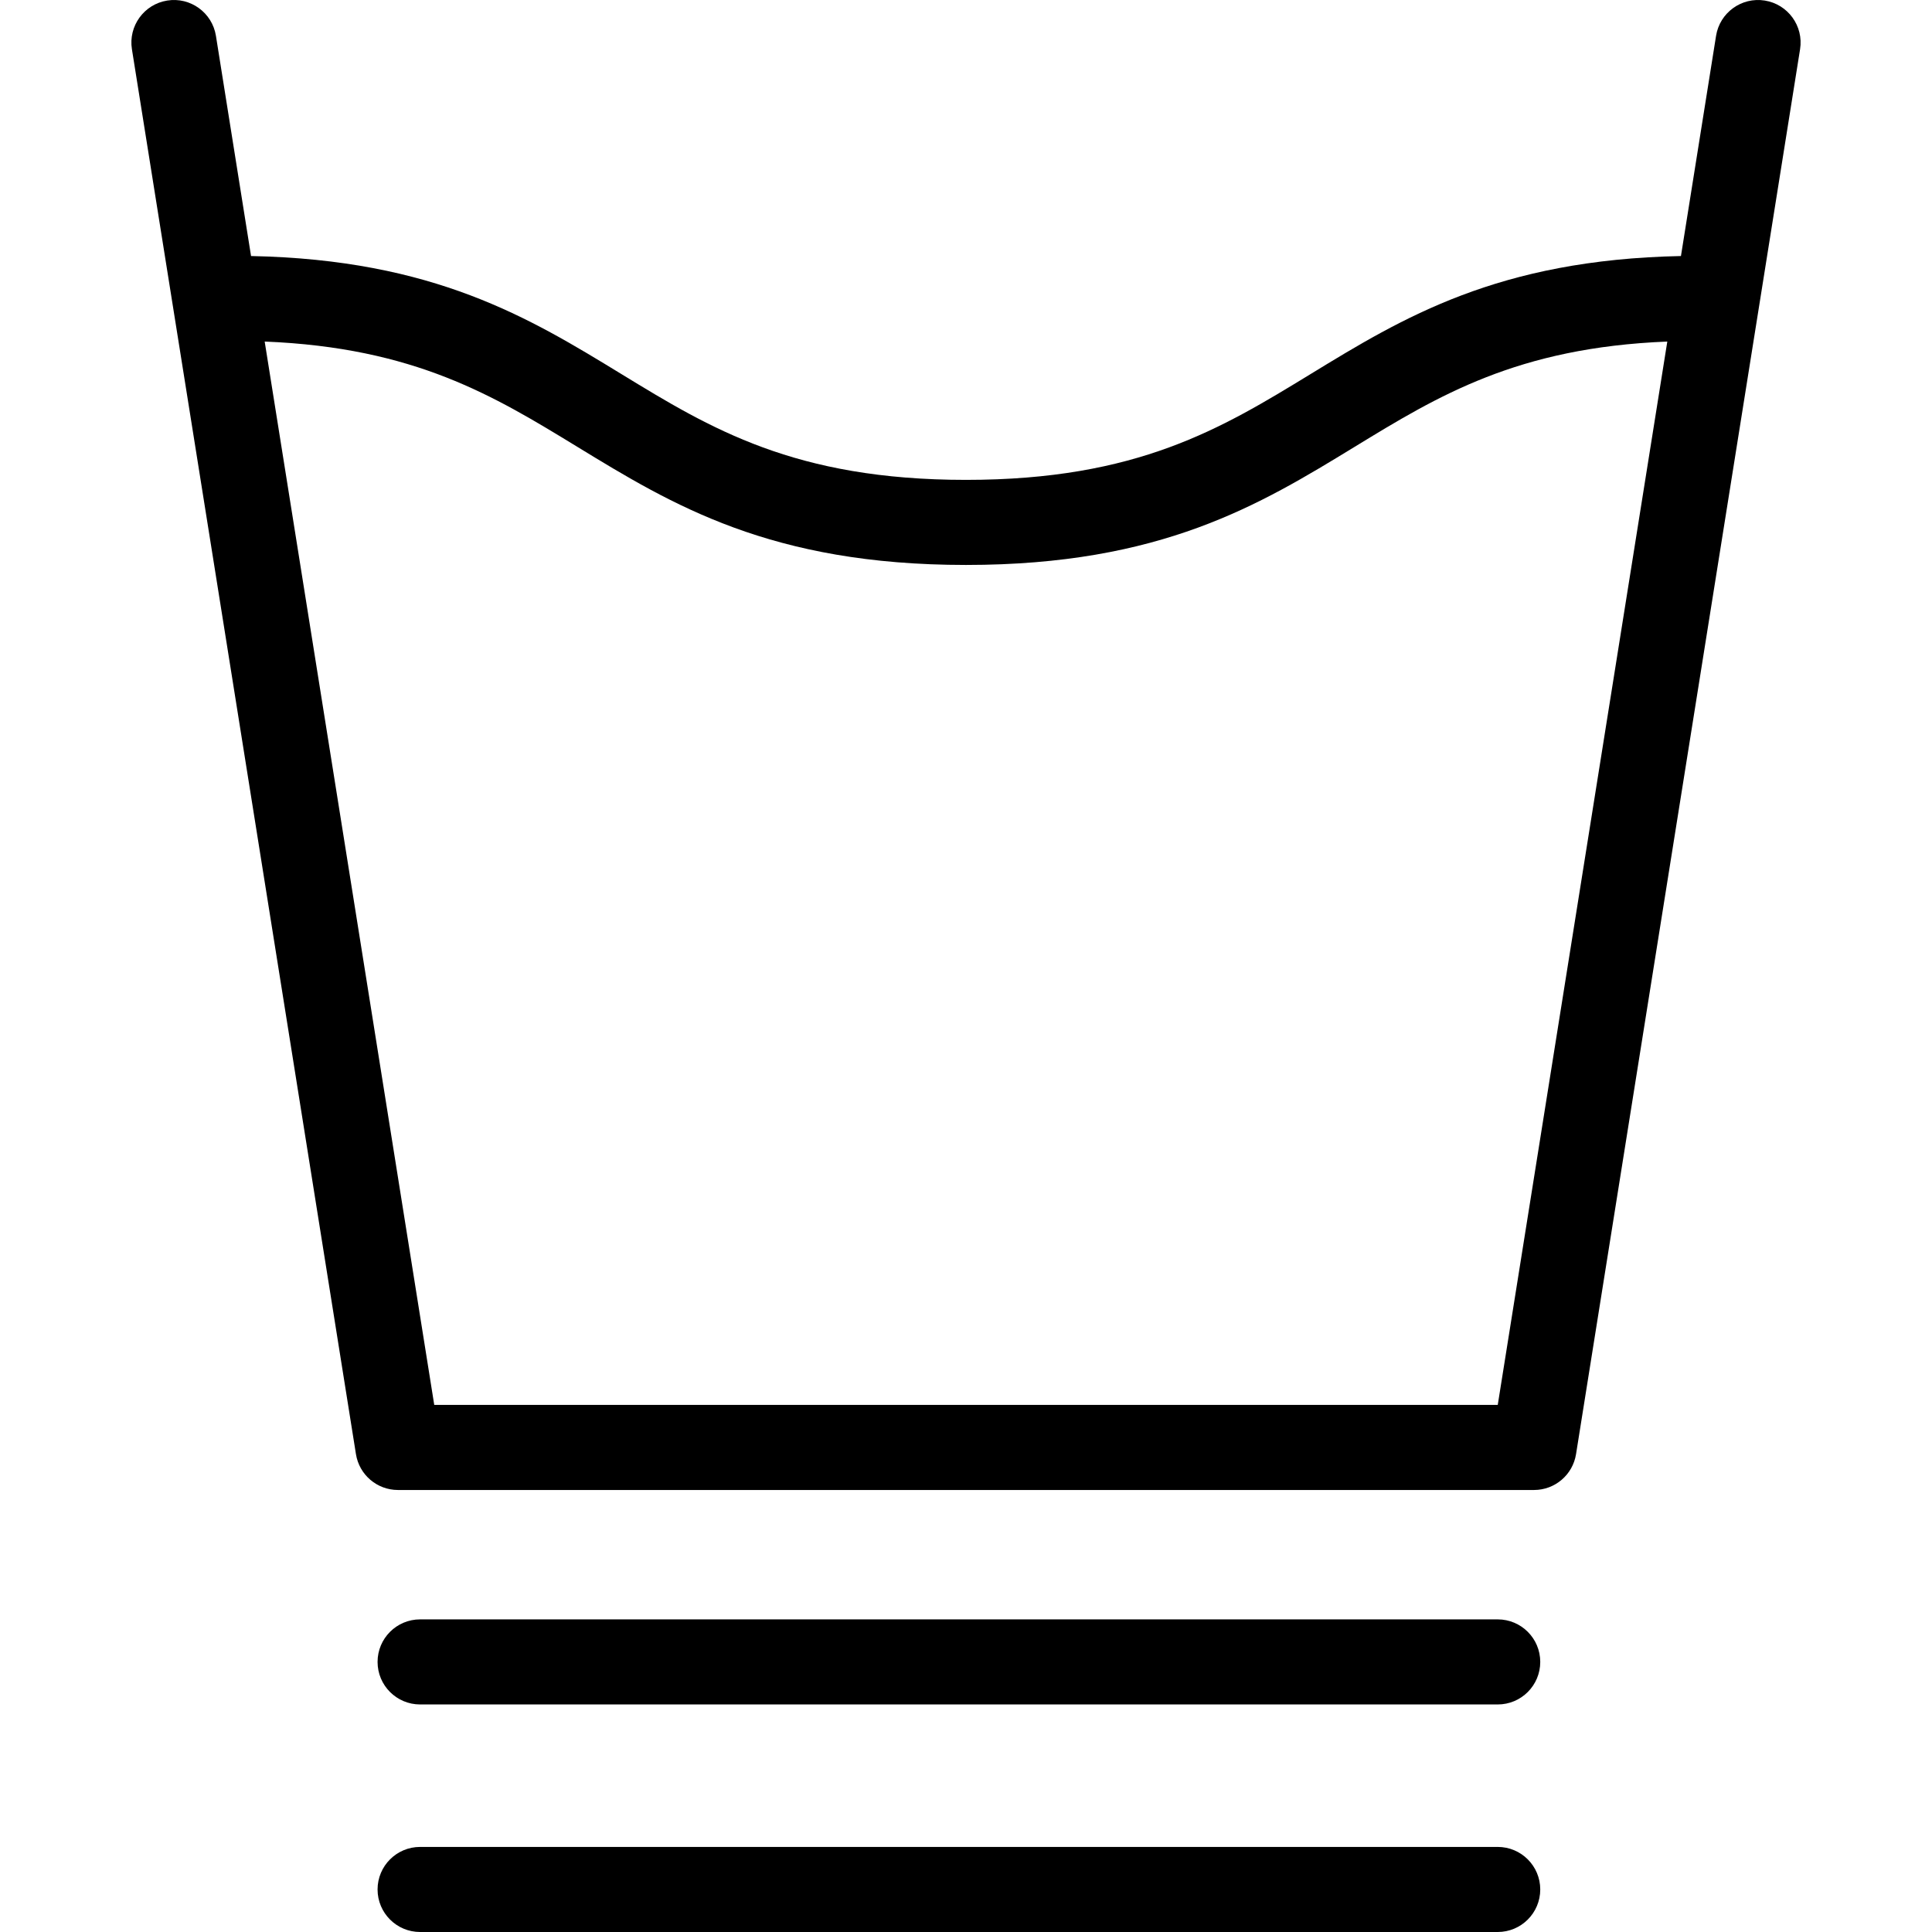
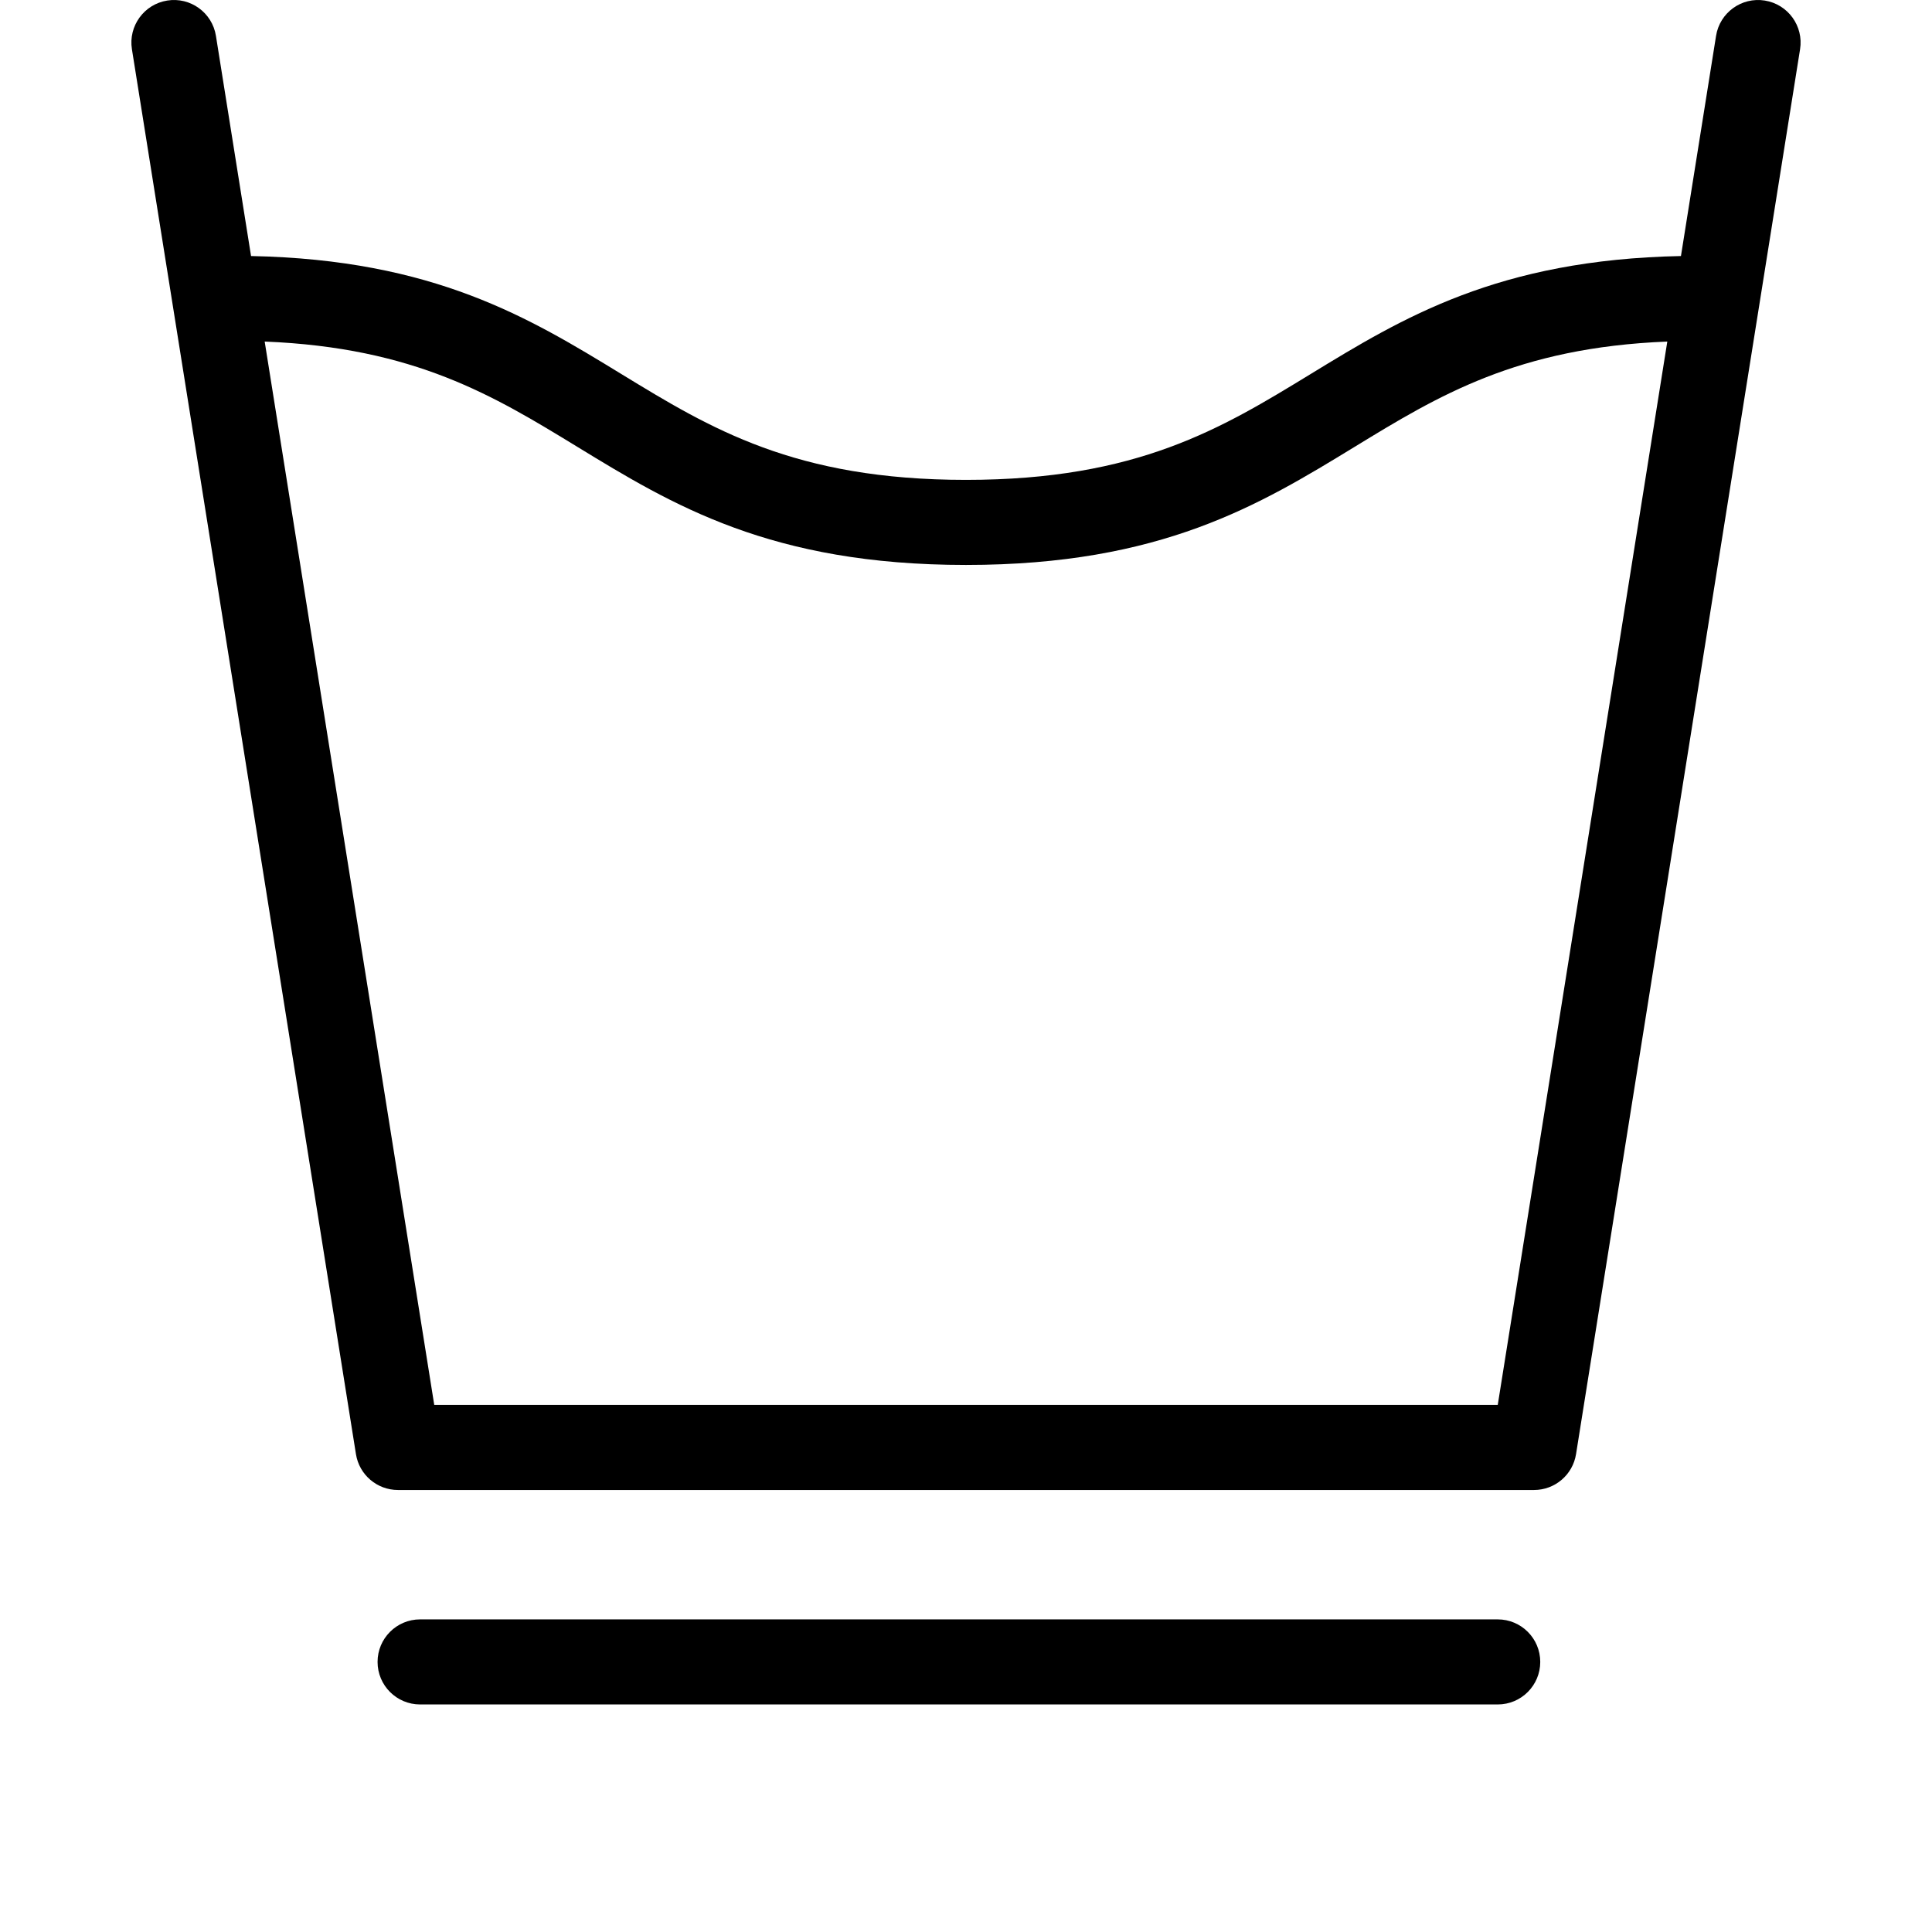
<svg xmlns="http://www.w3.org/2000/svg" height="800px" width="800px" version="1.1" viewBox="0 0 340.643 340.643" enable-background="new 0 0 340.643 340.643">
  <g>
    <path d="m311.156,.096c-4.087-0.654-7.936,2.135-8.587,6.225l-6.191,38.822c-32.292,0.646-49.07,10.894-65.311,20.817-15.699,9.591-30.527,18.65-60.746,18.65s-45.047-9.059-60.746-18.65c-16.241-9.922-33.019-20.171-65.311-20.817l-6.191-38.822c-0.651-4.09-4.503-6.882-8.587-6.225-4.091,0.652-6.878,4.497-6.226,8.587l39.5,247.708c0.58,3.64 3.72,6.319 7.406,6.319h200.309c3.687,0 6.826-2.679 7.406-6.319l39.5-247.708c0.653-4.091-2.134-7.935-6.225-8.587zm-47.079,247.614h-187.512l-29.897-187.488c26.474,1.06 40.4,9.566 55.086,18.538 16.778,10.25 34.129,20.85 68.566,20.85s51.788-10.6 68.566-20.85c14.686-8.972 28.613-17.477 55.086-18.538l-29.895,187.488z" />
    <path d="m264.071,285.523h-190c-4.143,0-7.5,3.358-7.5,7.5s3.357,7.5 7.5,7.5h190c4.143,0 7.5-3.358 7.5-7.5s-3.357-7.5-7.5-7.5z" />
-     <path d="m264.071,325.643h-190c-4.143,0-7.5,3.358-7.5,7.5s3.357,7.5 7.5,7.5h190c4.143,0 7.5-3.358 7.5-7.5s-3.357-7.5-7.5-7.5z" />
  </g>
</svg>